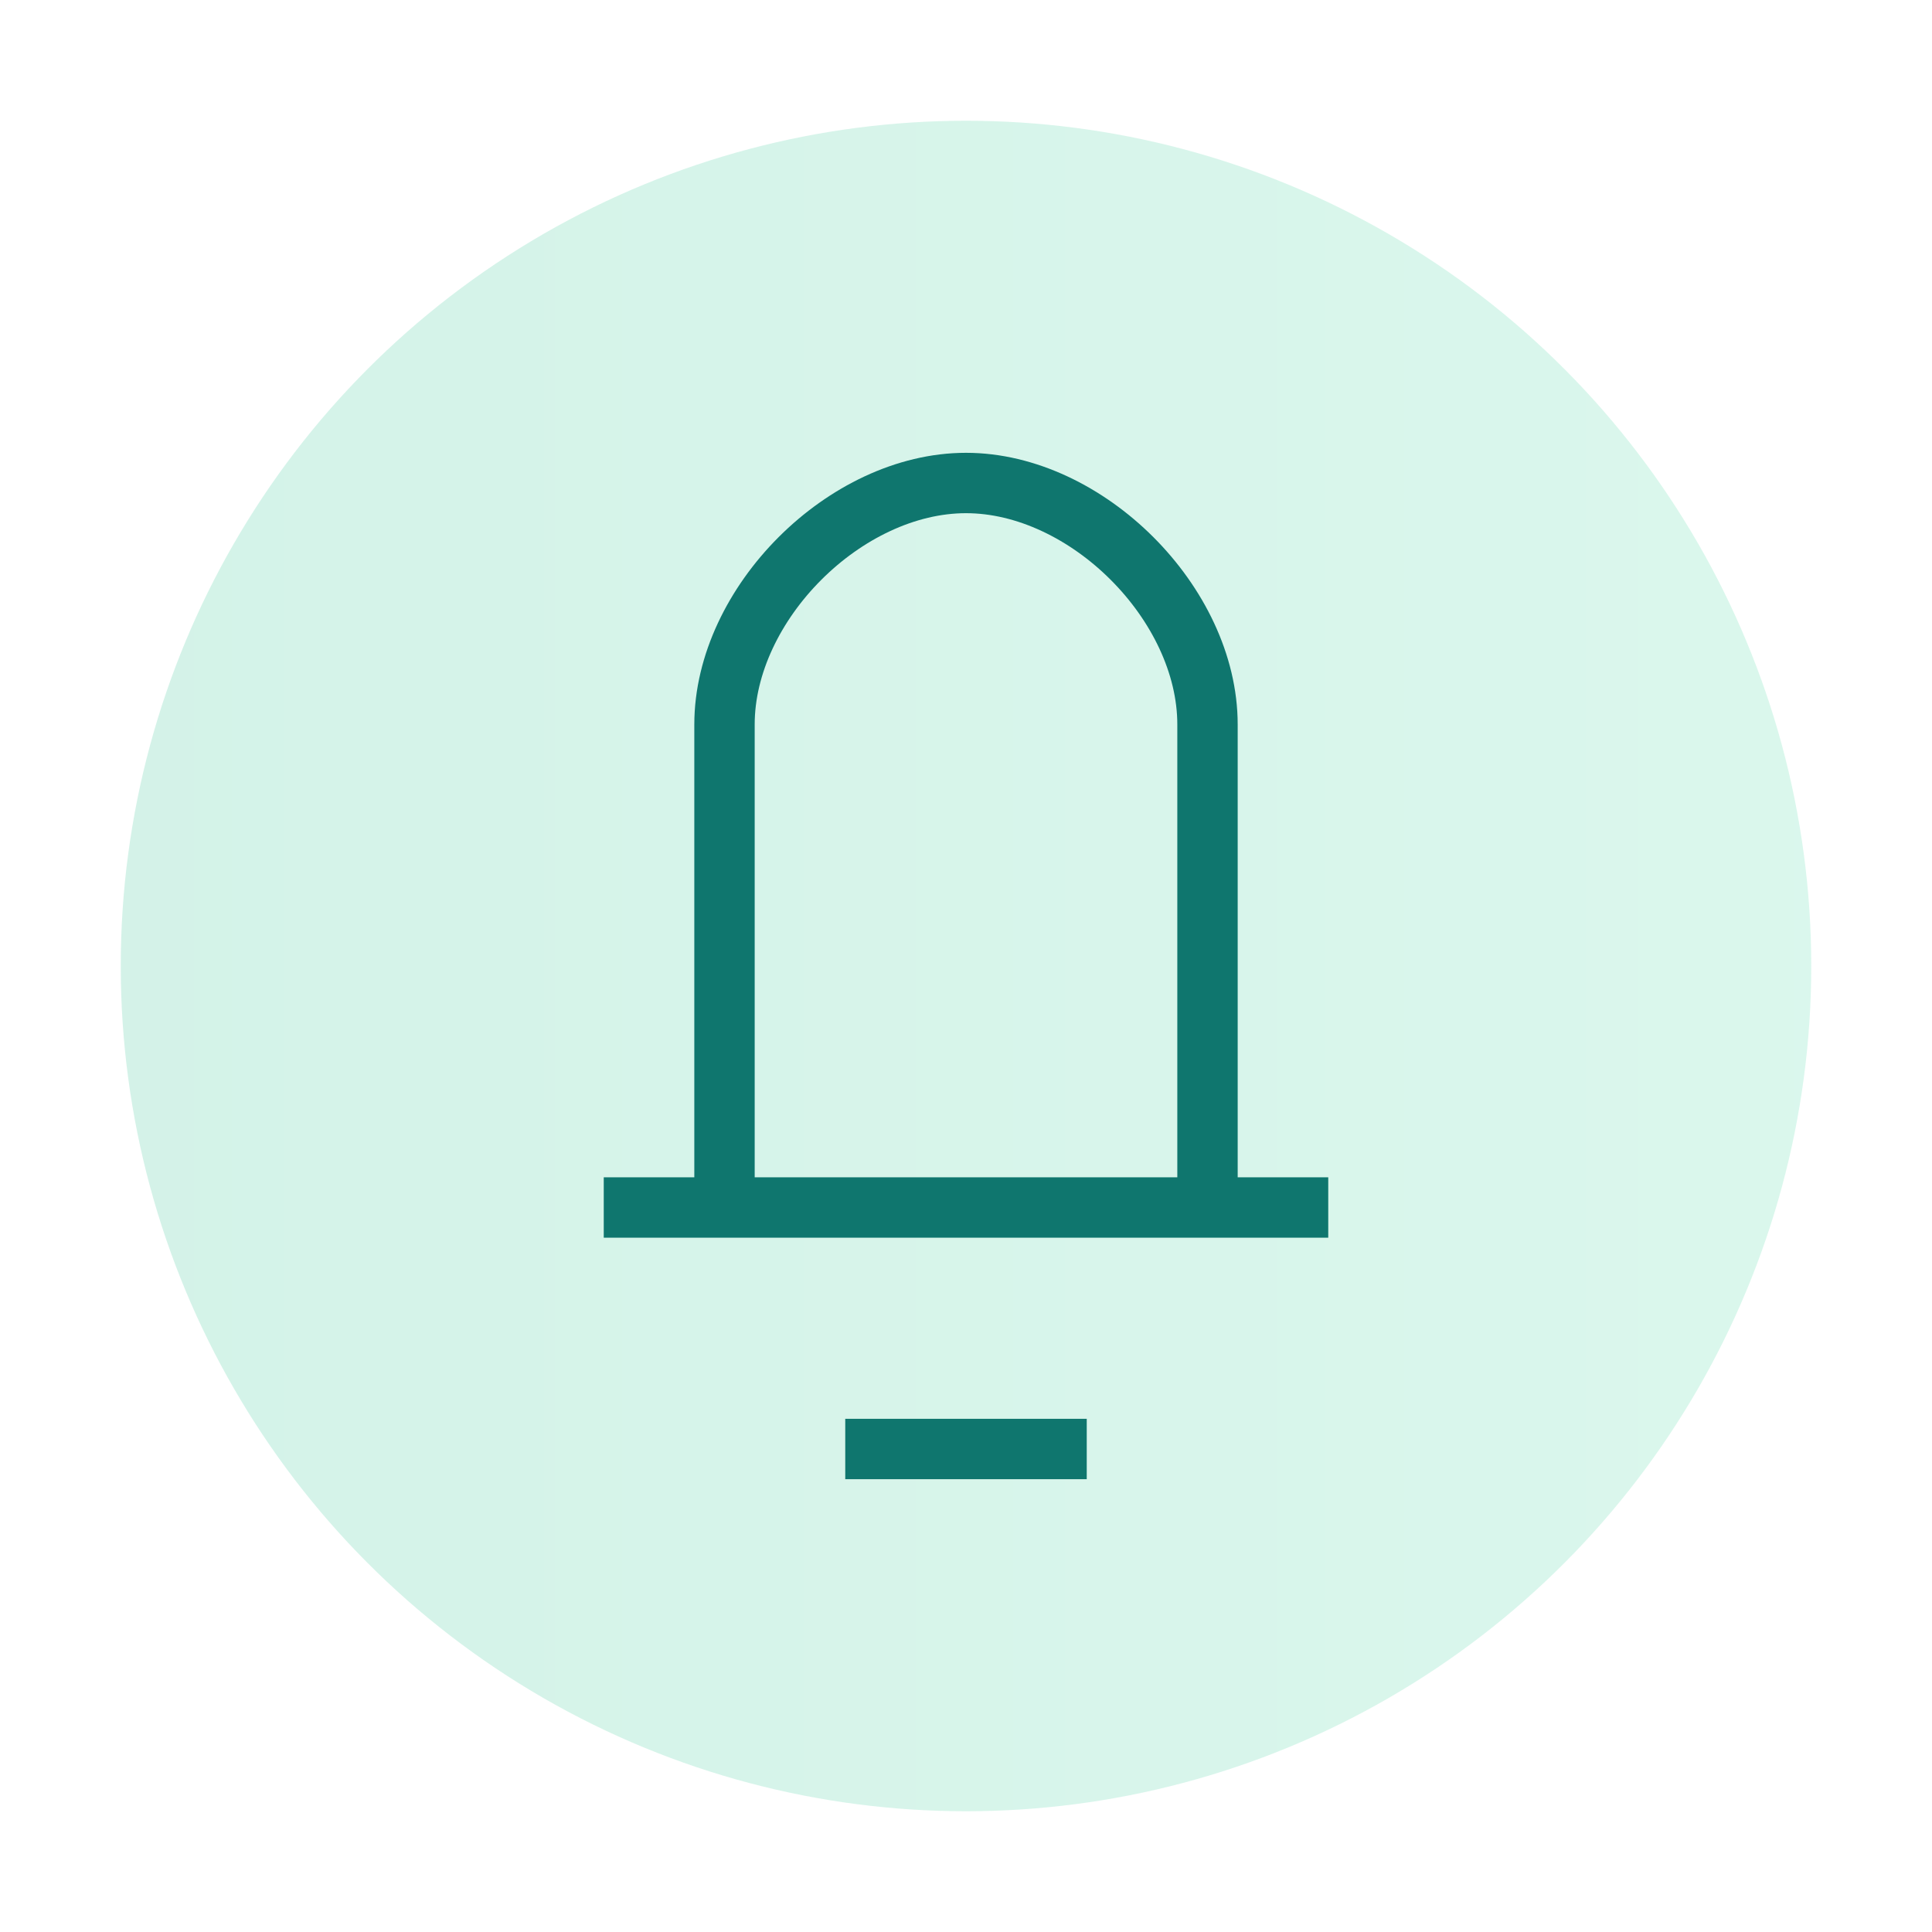
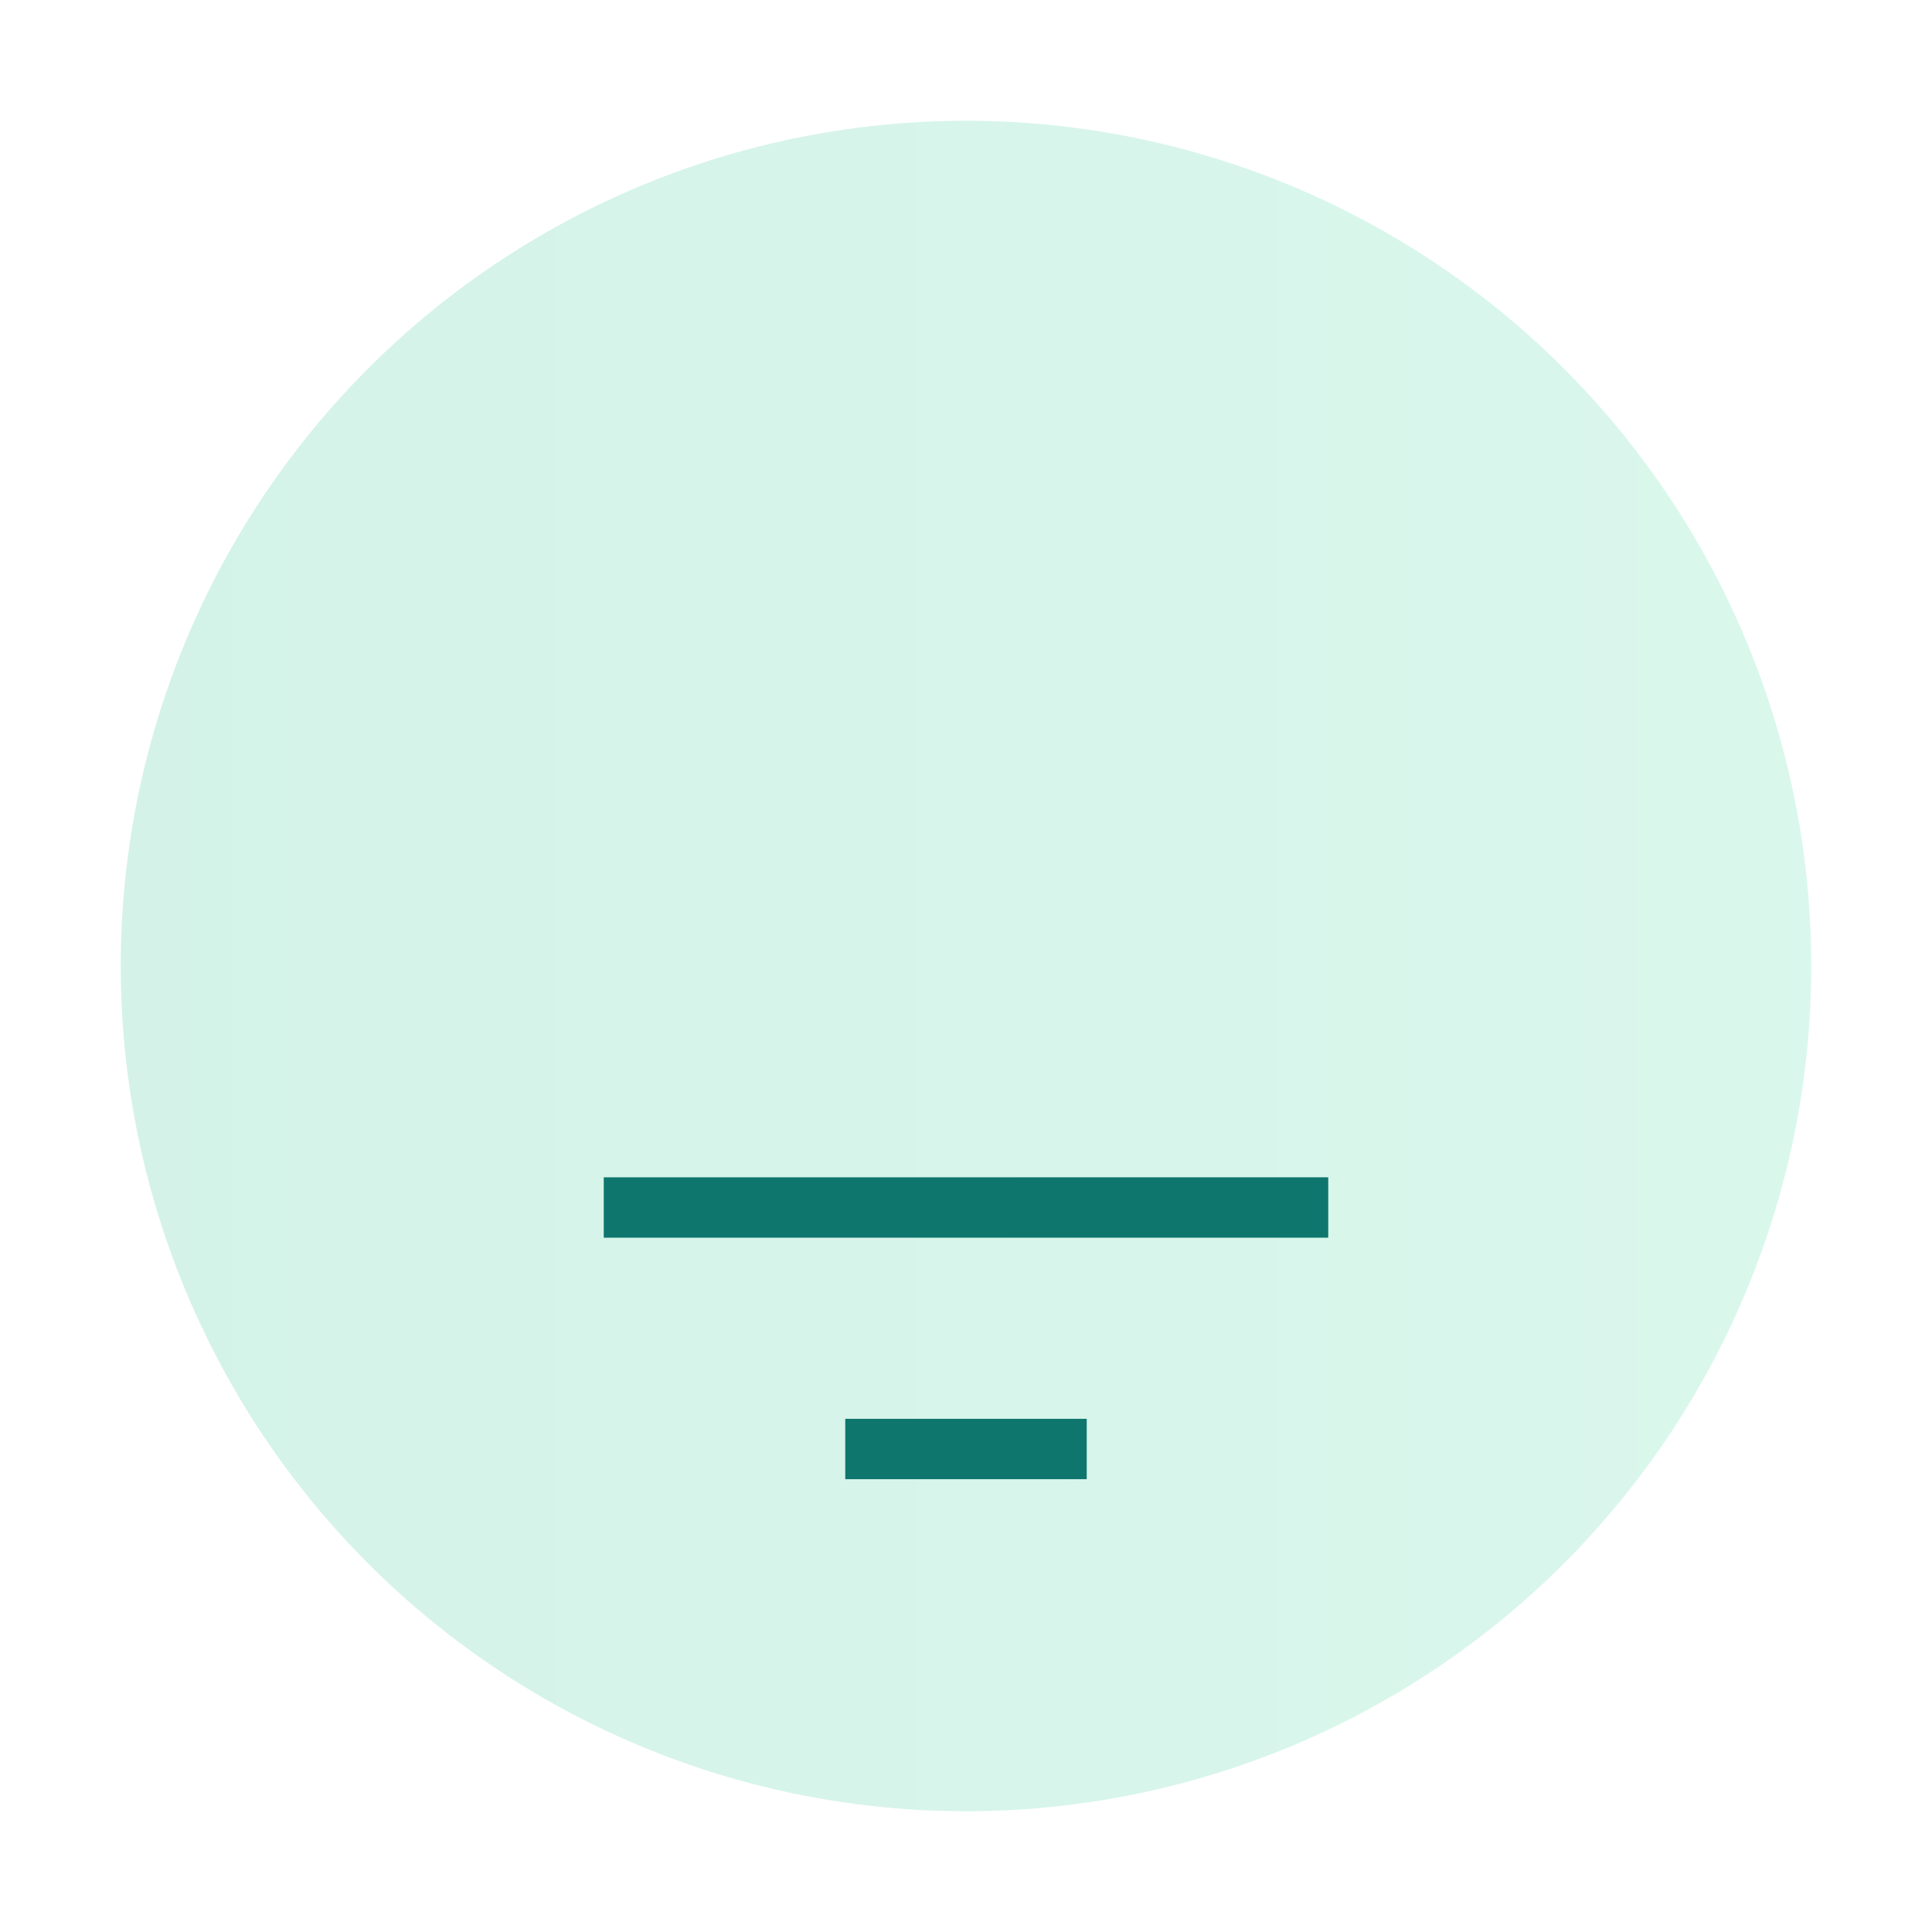
<svg xmlns="http://www.w3.org/2000/svg" width="64" height="64">
  <defs>
    <linearGradient id="b" x1="0" x2="1">
      <stop offset="0" stop-color="#10b981" />
      <stop offset="1" stop-color="#34d399" />
    </linearGradient>
  </defs>
  <circle cx="32" cy="32" r="28" fill="url(#b)" opacity=".18" />
  <g stroke="#0f766e" stroke-width="2" fill="none">
    <path d="M20 40h24" />
-     <path d="M24 40V24c0-4 4-8 8-8s8 4 8 8v16" />
    <path d="M28 48h8" />
  </g>
</svg>